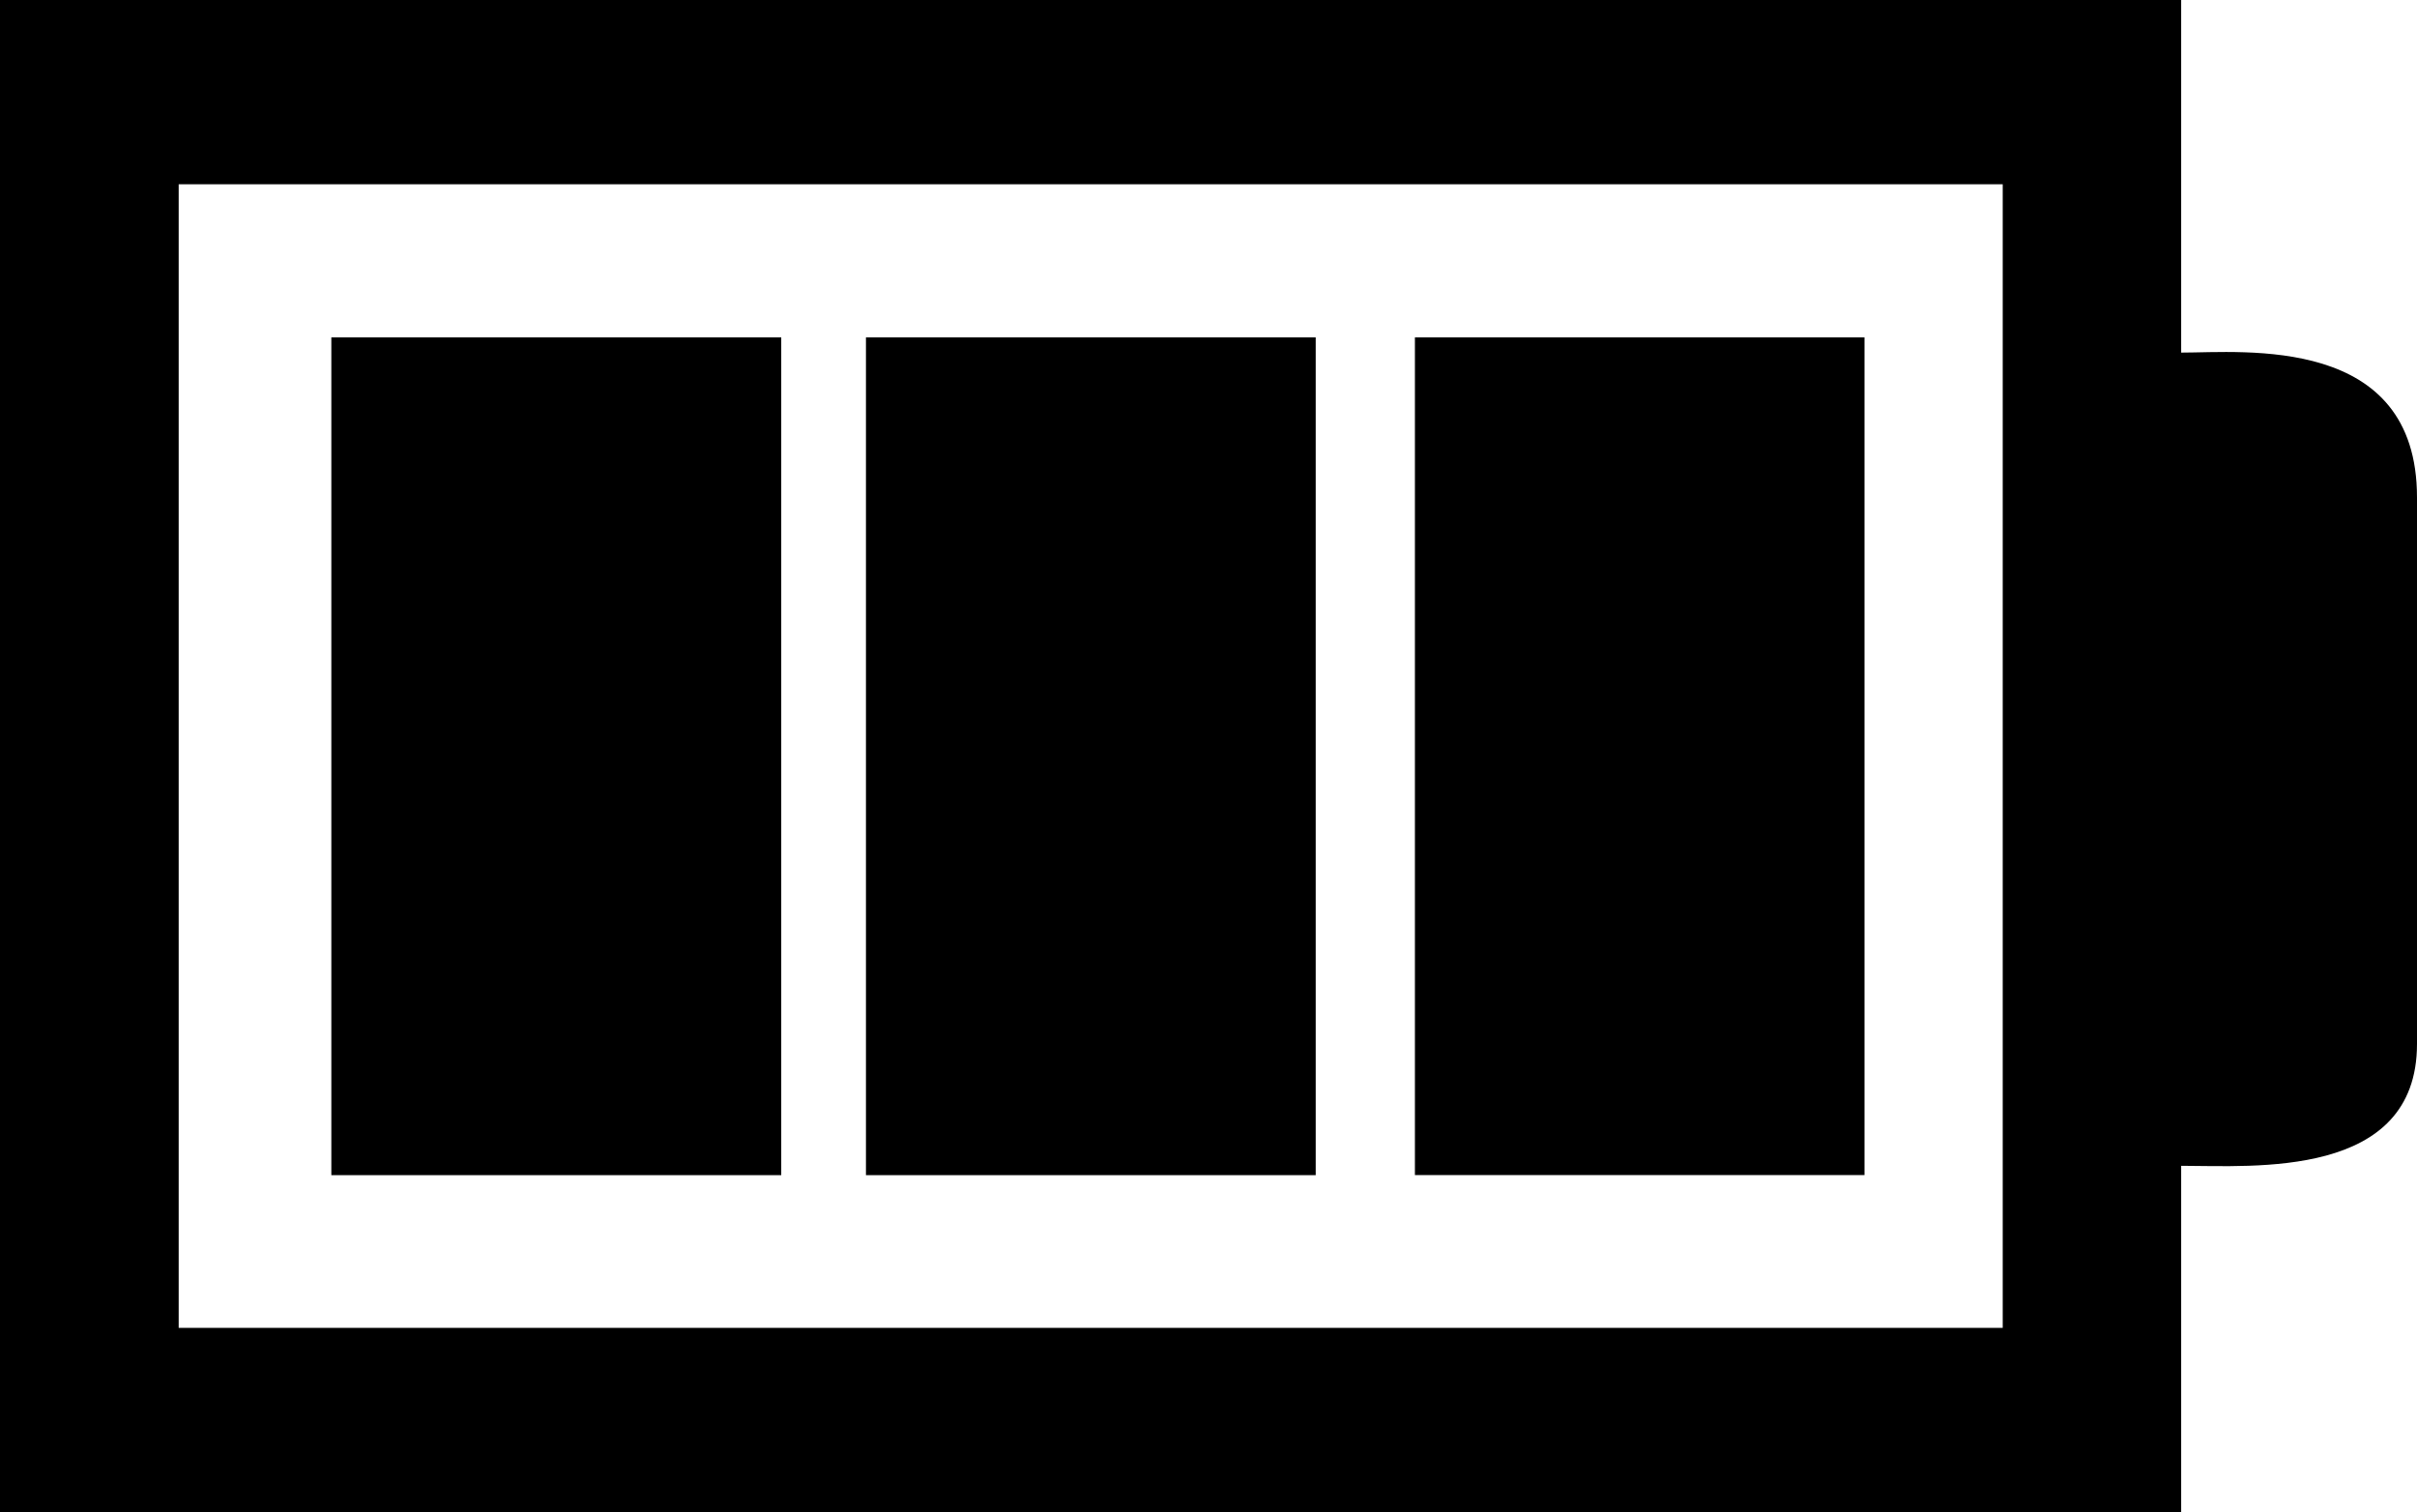
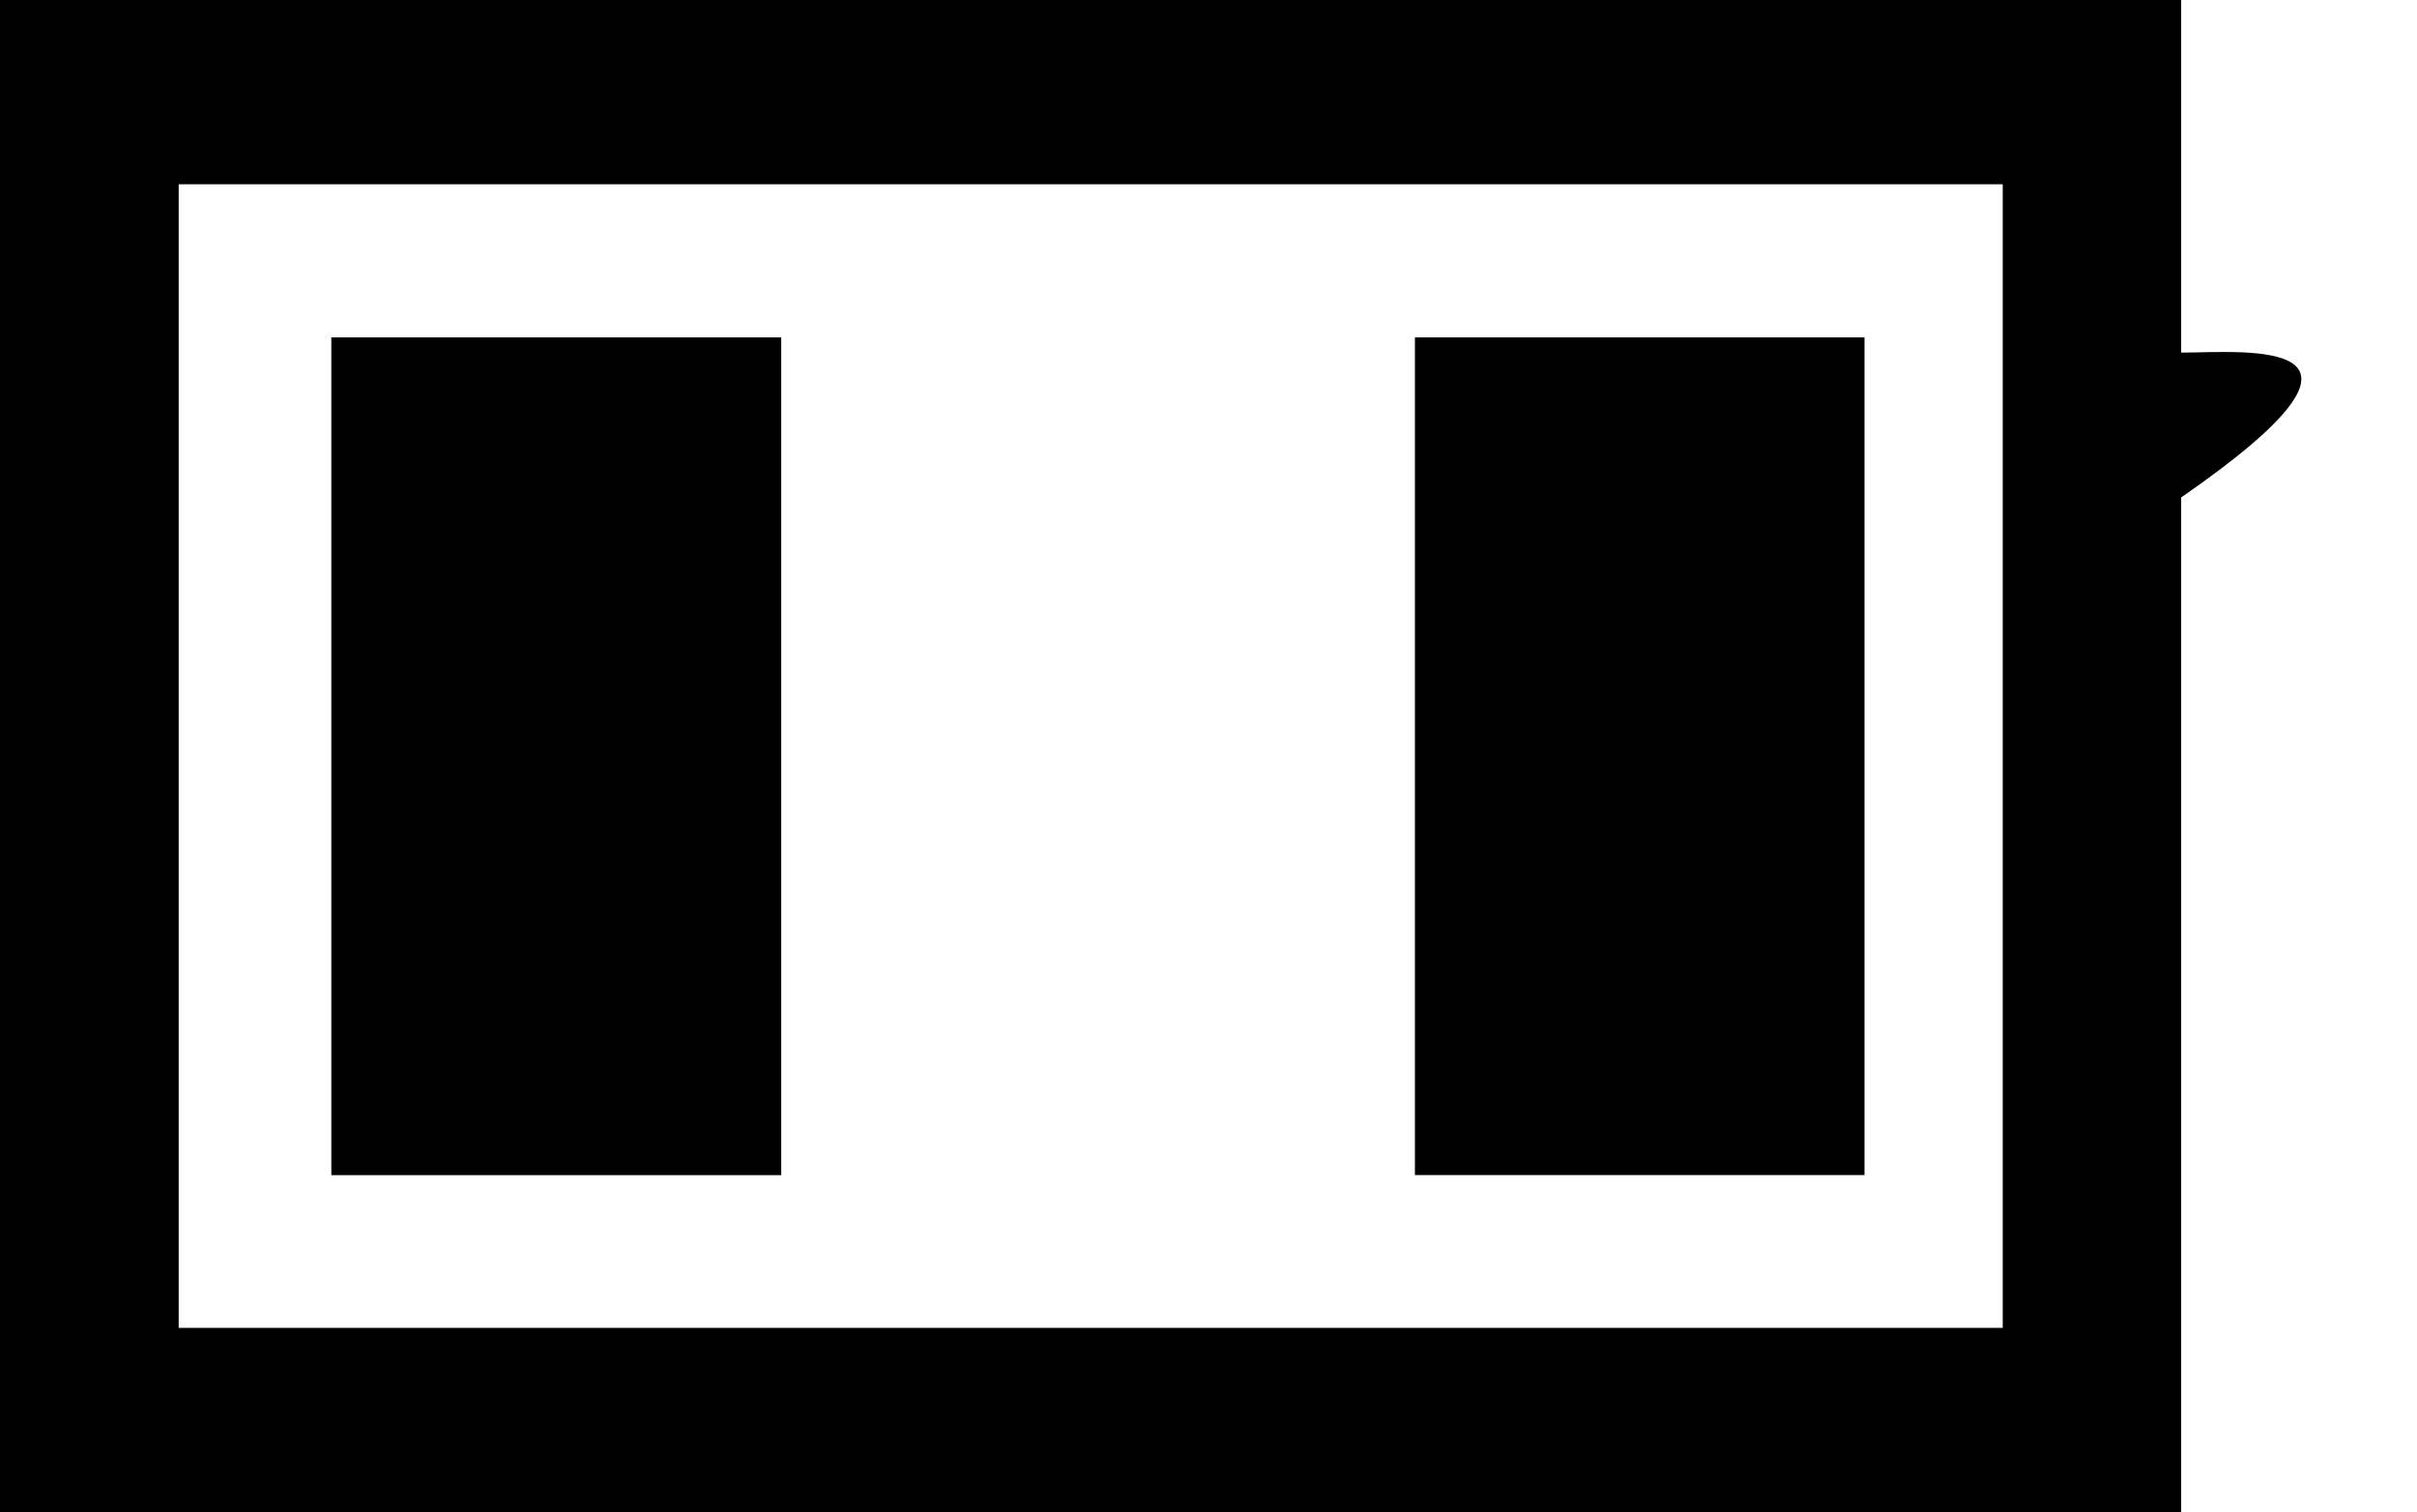
<svg xmlns="http://www.w3.org/2000/svg" version="1.1" id="Capa_1" x="0px" y="0px" width="29.988px" height="18.764px" viewBox="0 0 29.988 18.764" style="enable-background:new 0 0 29.988 18.764;" xml:space="preserve">
-   <path d="M27.062,4.375V0H0v18.764h27.062v-4.299c0.896,0,2.926,0.166,2.926-1.512V6.172C29.988,4.148,27.84,4.375,27.062,4.375z   M24.848,16.476H2.217V2.286h22.631V16.476z" />
+   <path d="M27.062,4.375V0H0v18.764h27.062v-4.299V6.172C29.988,4.148,27.84,4.375,27.062,4.375z   M24.848,16.476H2.217V2.286h22.631V16.476z" />
  <rect x="4.111" y="4.186" width="5.582" height="10.395" />
-   <rect x="10.744" y="4.186" width="5.58" height="10.395" />
  <rect x="17.555" y="4.186" width="5.578" height="10.394" />
  <g>
</g>
  <g>
</g>
  <g>
</g>
  <g>
</g>
  <g>
</g>
  <g>
</g>
  <g>
</g>
  <g>
</g>
  <g>
</g>
  <g>
</g>
  <g>
</g>
  <g>
</g>
  <g>
</g>
  <g>
</g>
  <g>
</g>
</svg>